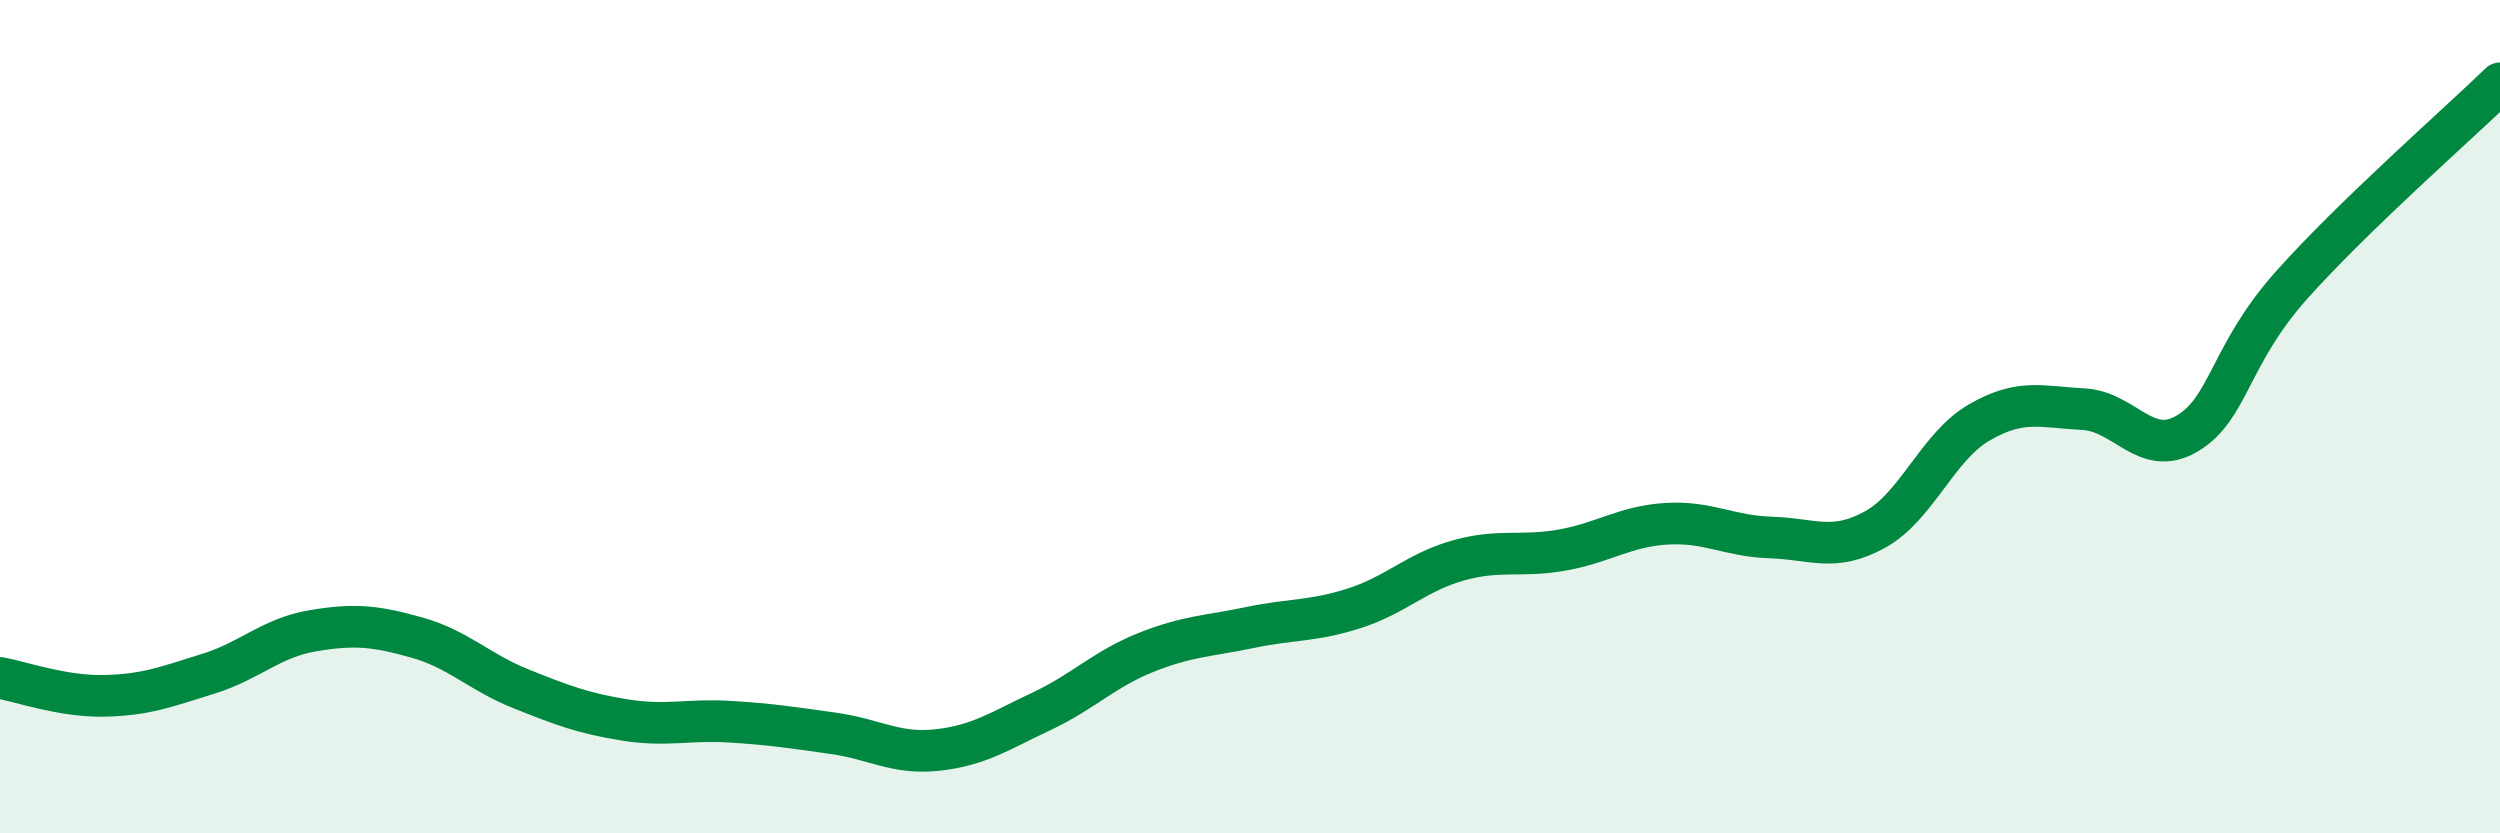
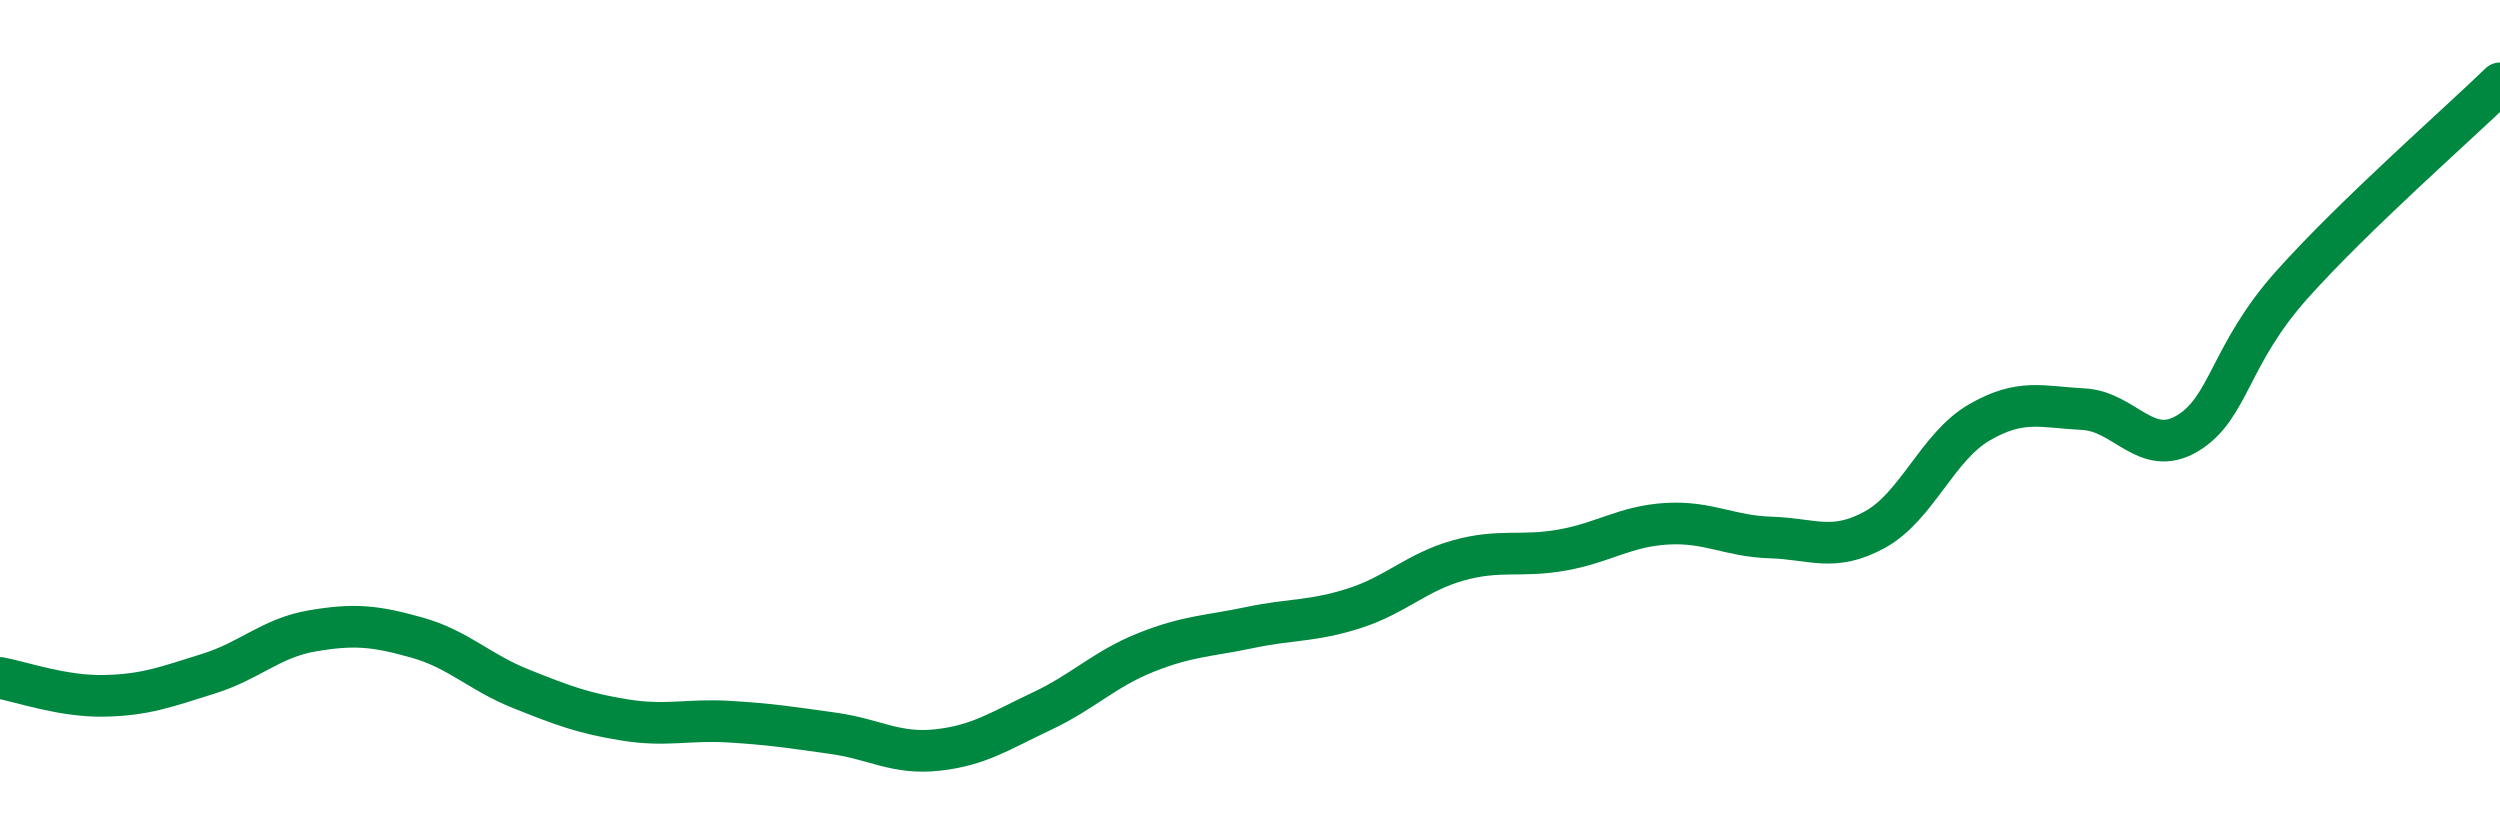
<svg xmlns="http://www.w3.org/2000/svg" width="60" height="20" viewBox="0 0 60 20">
-   <path d="M 0,16.27 C 0.5,16.36 1.5,16.72 2.5,16.7 C 3.5,16.68 4,16.48 5,16.17 C 6,15.86 6.5,15.31 7.5,15.14 C 8.5,14.97 9,15.02 10,15.3 C 11,15.58 11.5,16.13 12.5,16.53 C 13.5,16.93 14,17.12 15,17.28 C 16,17.44 16.5,17.26 17.5,17.32 C 18.5,17.38 19,17.46 20,17.6 C 21,17.74 21.5,18.11 22.5,18 C 23.5,17.89 24,17.54 25,17.07 C 26,16.6 26.5,16.06 27.5,15.66 C 28.5,15.26 29,15.27 30,15.06 C 31,14.85 31.5,14.92 32.5,14.6 C 33.5,14.28 34,13.73 35,13.45 C 36,13.17 36.5,13.38 37.5,13.2 C 38.5,13.02 39,12.63 40,12.57 C 41,12.51 41.5,12.87 42.5,12.9 C 43.5,12.93 44,13.26 45,12.71 C 46,12.16 46.5,10.72 47.5,10.14 C 48.5,9.56 49,9.77 50,9.82 C 51,9.87 51.5,11 52.5,10.4 C 53.5,9.8 53.5,8.52 55,6.84 C 56.5,5.16 59,2.97 60,2L60 20L0 20Z" fill="#008740" opacity="0.1" stroke-linecap="round" stroke-linejoin="round" />
  <path d="M 0,16.27 C 0.5,16.36 1.5,16.72 2.5,16.7 C 3.5,16.68 4,16.48 5,16.17 C 6,15.86 6.5,15.31 7.5,15.14 C 8.5,14.97 9,15.02 10,15.3 C 11,15.58 11.5,16.13 12.5,16.53 C 13.5,16.93 14,17.12 15,17.28 C 16,17.44 16.5,17.26 17.5,17.32 C 18.5,17.38 19,17.46 20,17.6 C 21,17.74 21.5,18.11 22.5,18 C 23.5,17.89 24,17.54 25,17.07 C 26,16.6 26.5,16.06 27.5,15.66 C 28.5,15.26 29,15.27 30,15.06 C 31,14.85 31.5,14.92 32.5,14.6 C 33.5,14.28 34,13.73 35,13.45 C 36,13.17 36.5,13.38 37.5,13.2 C 38.5,13.02 39,12.63 40,12.57 C 41,12.51 41.5,12.87 42.5,12.9 C 43.5,12.93 44,13.26 45,12.71 C 46,12.16 46.5,10.72 47.5,10.14 C 48.5,9.56 49,9.77 50,9.82 C 51,9.87 51.5,11 52.5,10.4 C 53.5,9.8 53.5,8.52 55,6.84 C 56.5,5.16 59,2.97 60,2" stroke="#008740" stroke-width="1" fill="none" stroke-linecap="round" stroke-linejoin="round" />
</svg>